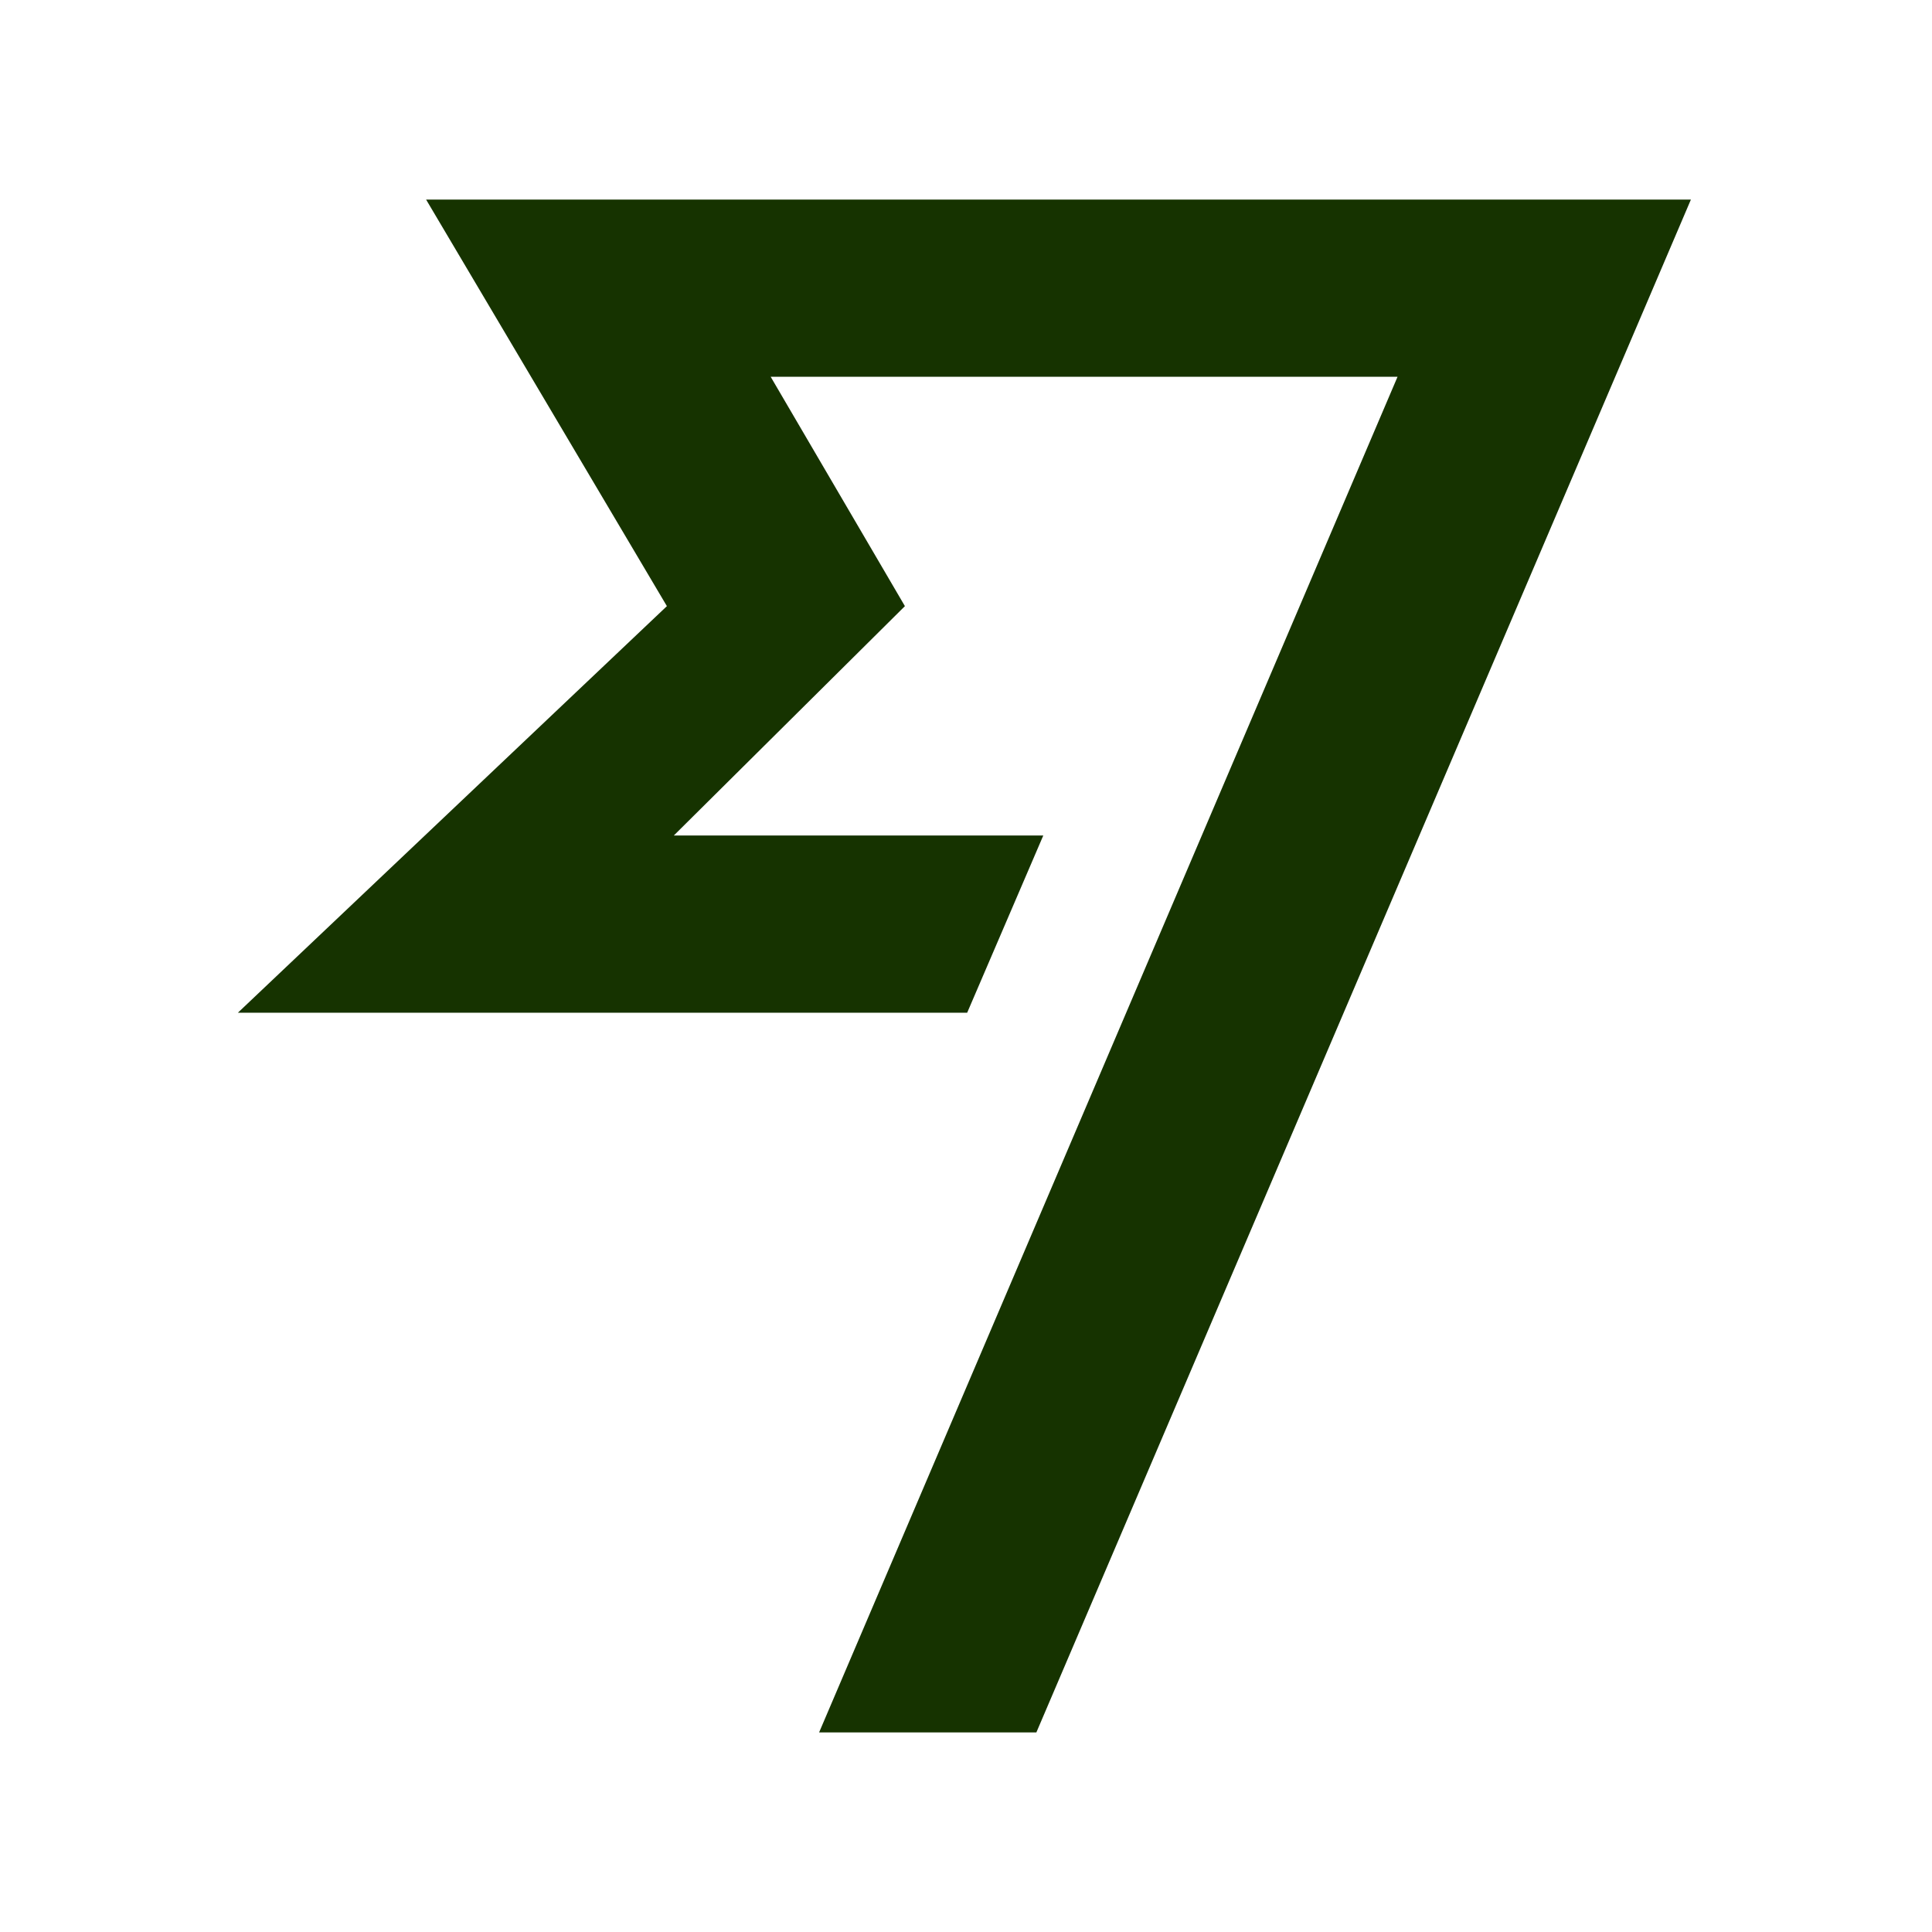
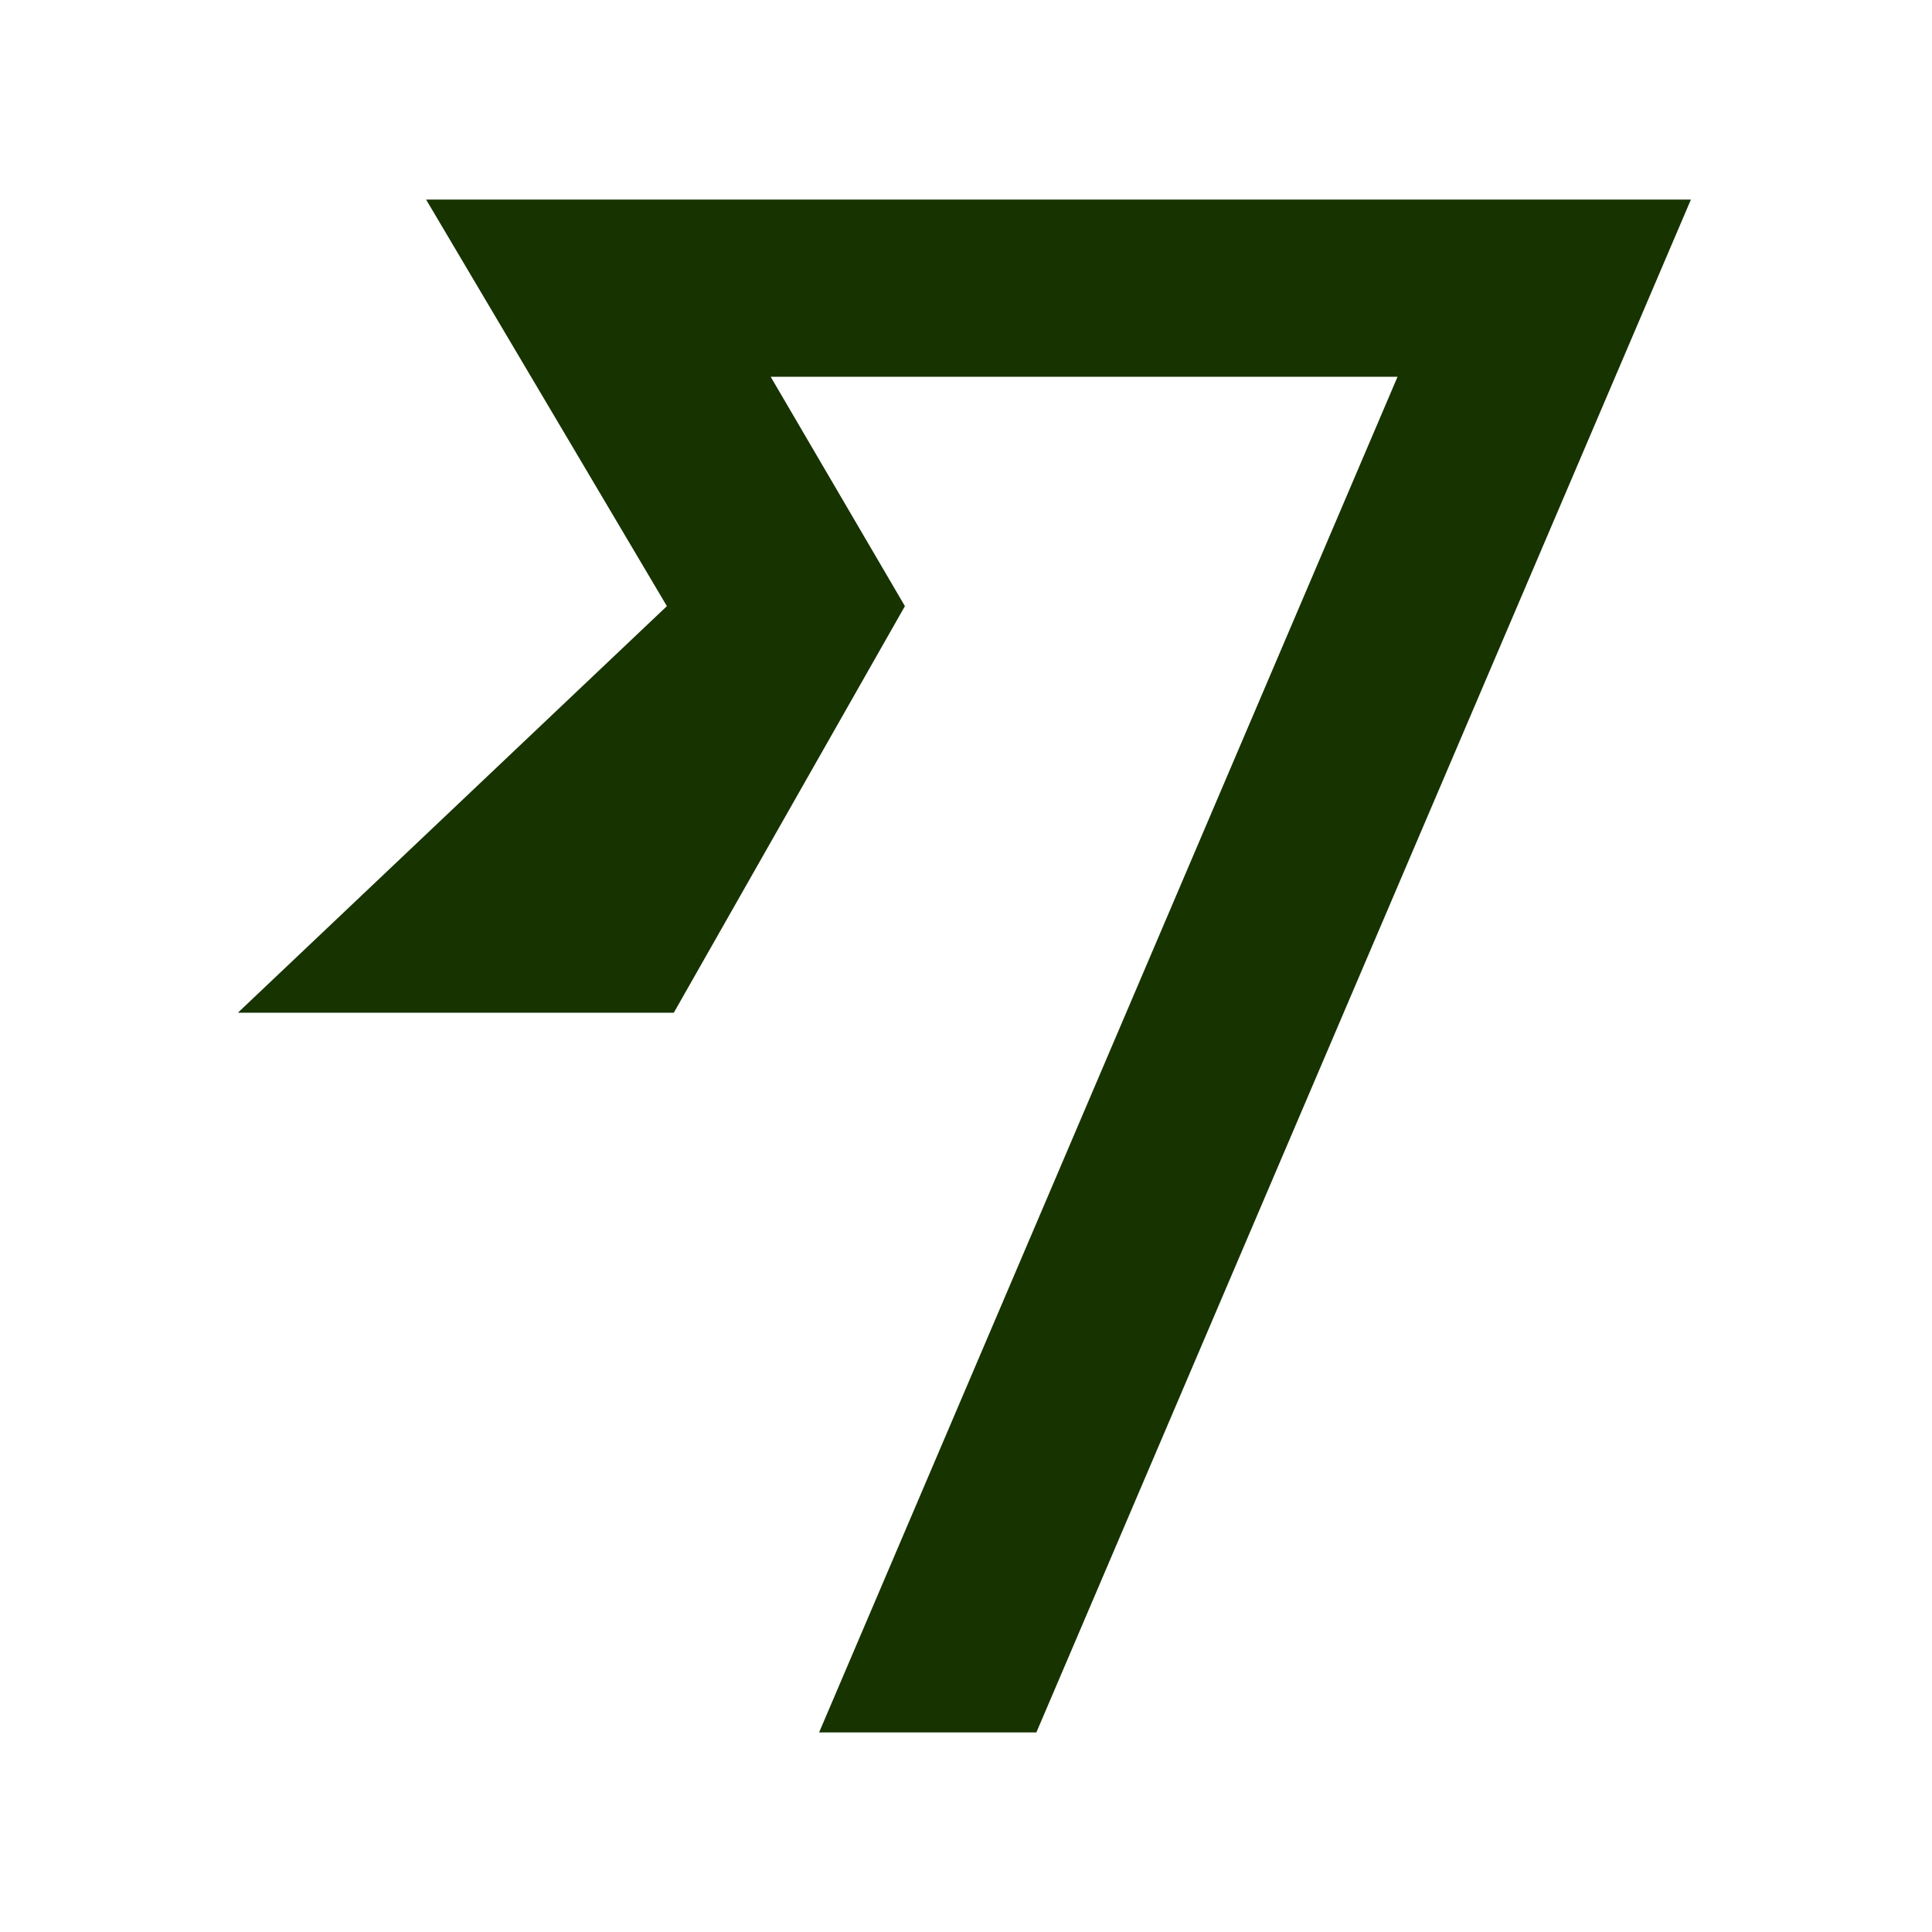
<svg xmlns="http://www.w3.org/2000/svg" width="121" height="121" viewBox="0 0 121 121" fill="none">
-   <path d="M41.767 37.962L14.9 63.425H60.574L65.34 52.328H42.2L56.674 37.962L48.267 23.597H87.527L51.3 108.5H64.907L105.9 12.5H26.687L41.767 37.962Z" fill="#163300" />
+   <path d="M41.767 37.962L14.9 63.425H60.574H42.2L56.674 37.962L48.267 23.597H87.527L51.3 108.5H64.907L105.9 12.5H26.687L41.767 37.962Z" fill="#163300" />
</svg>